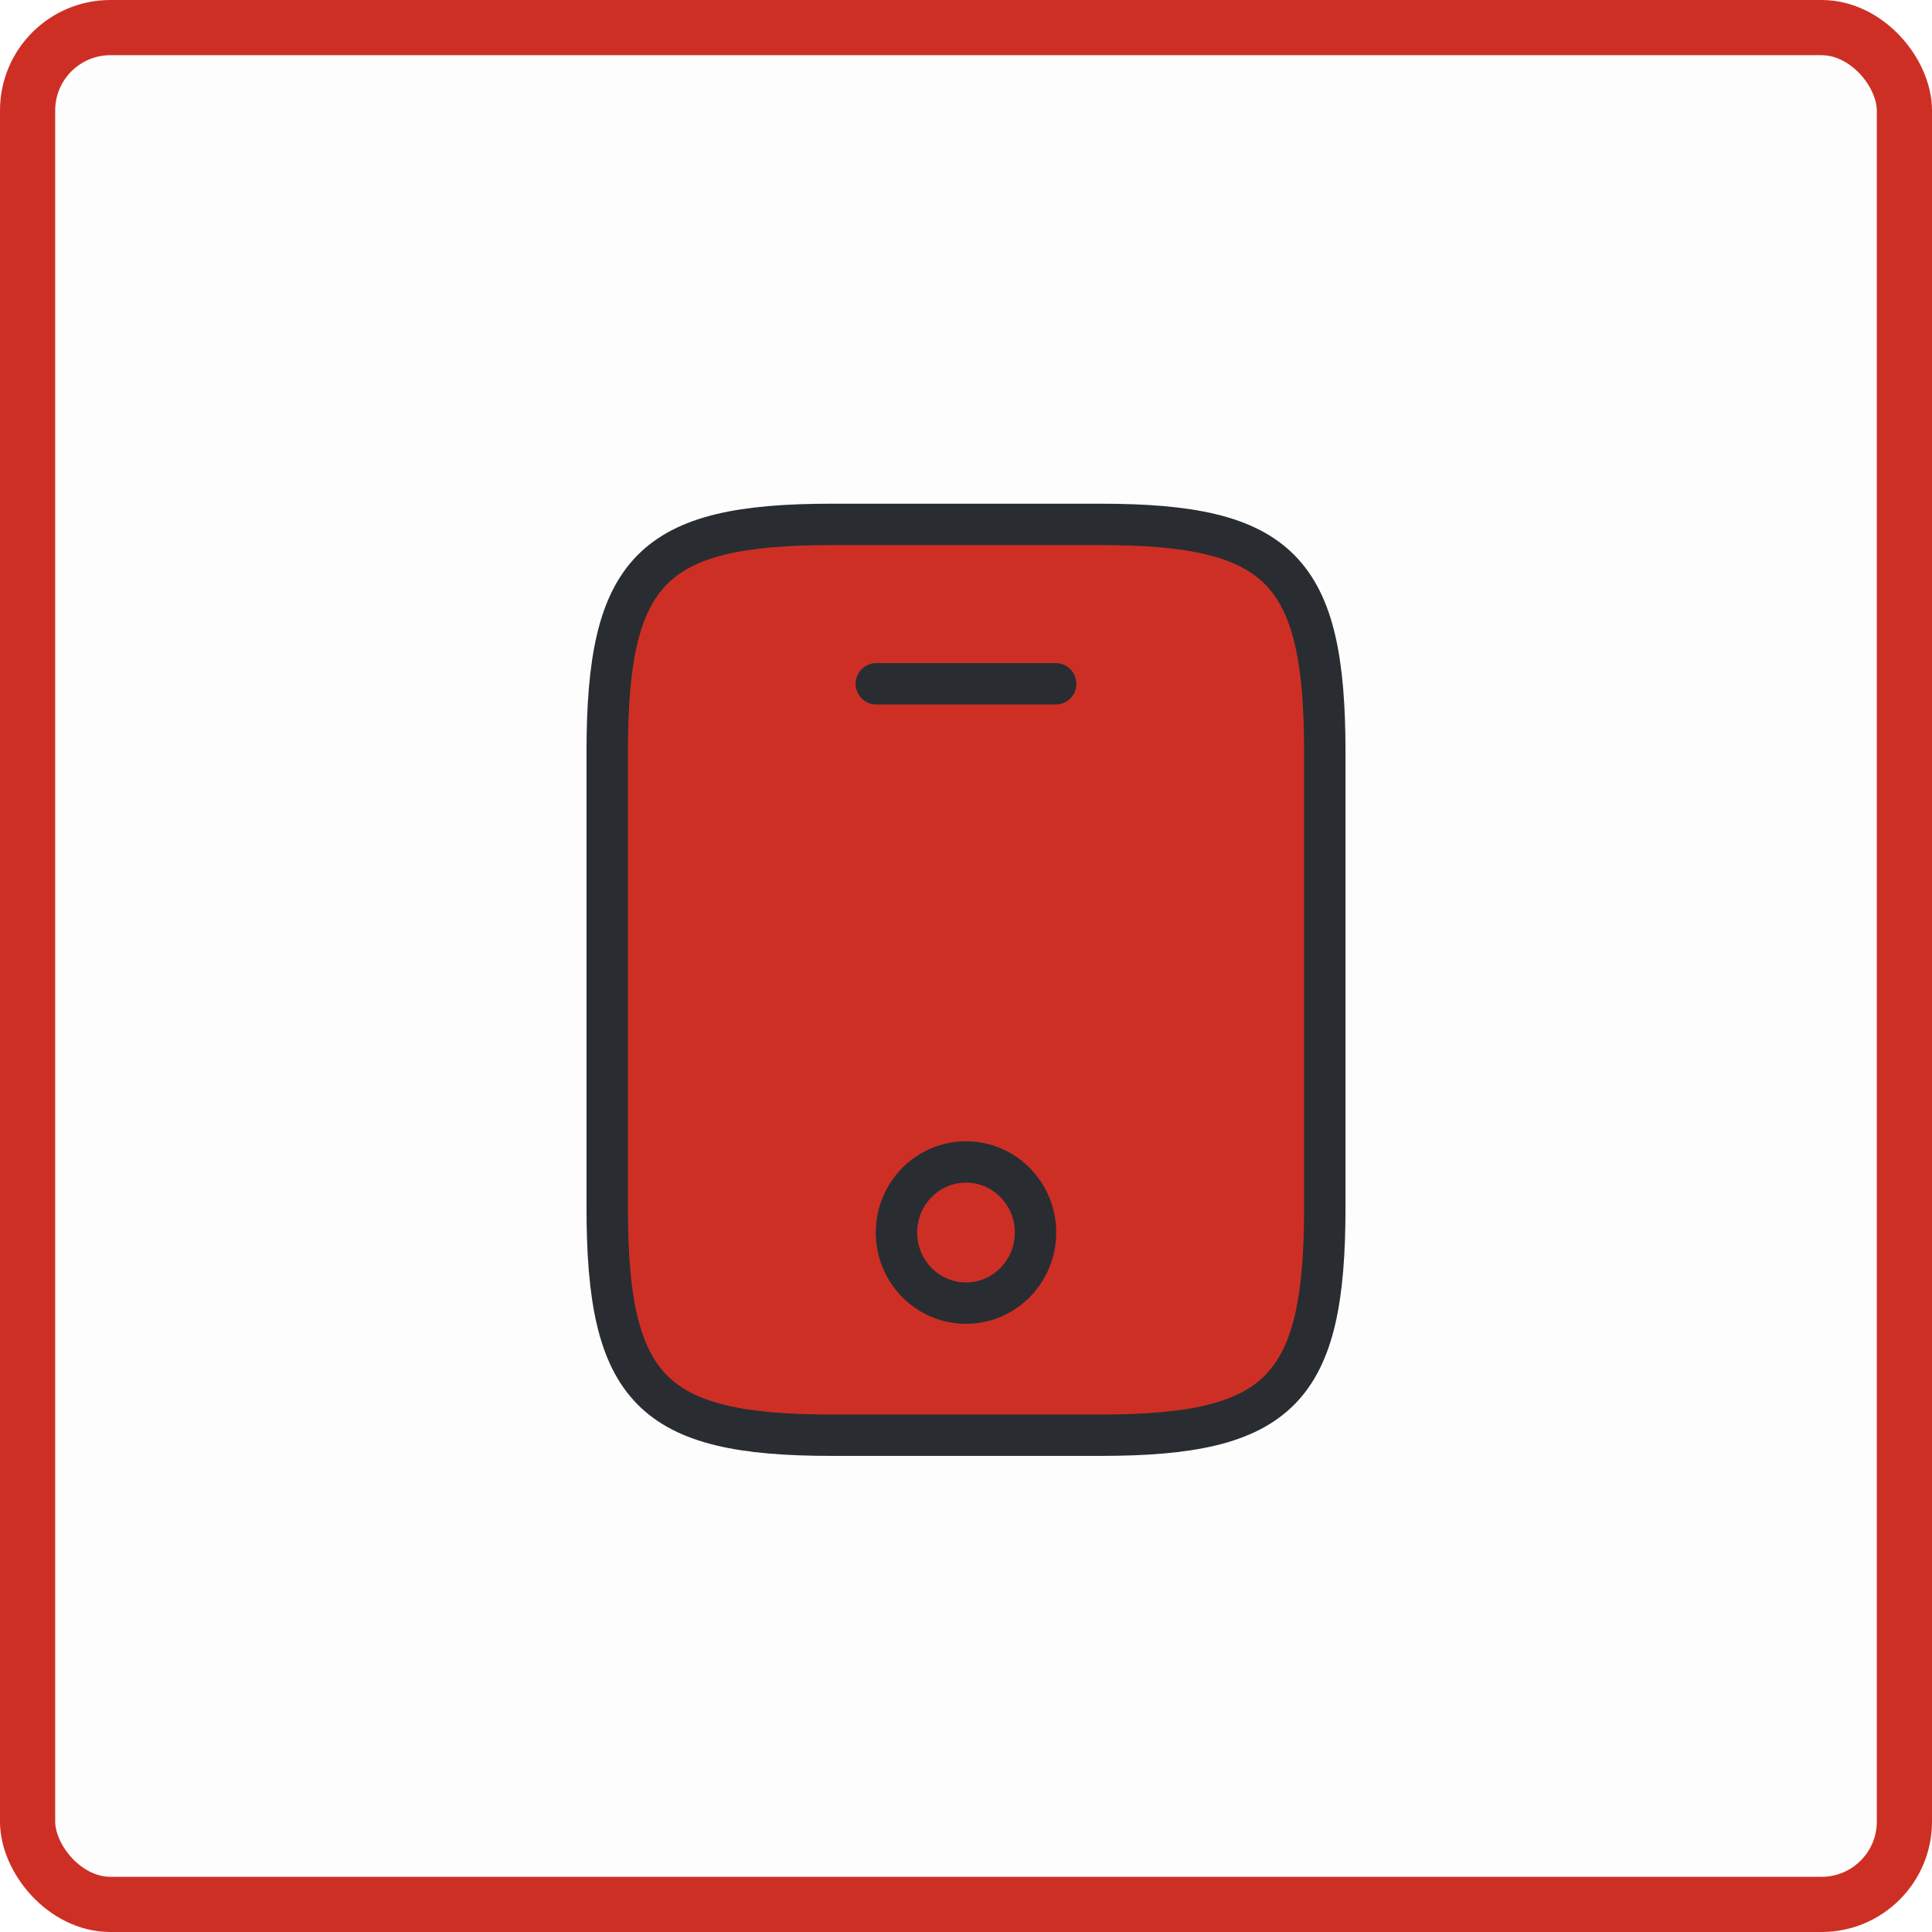
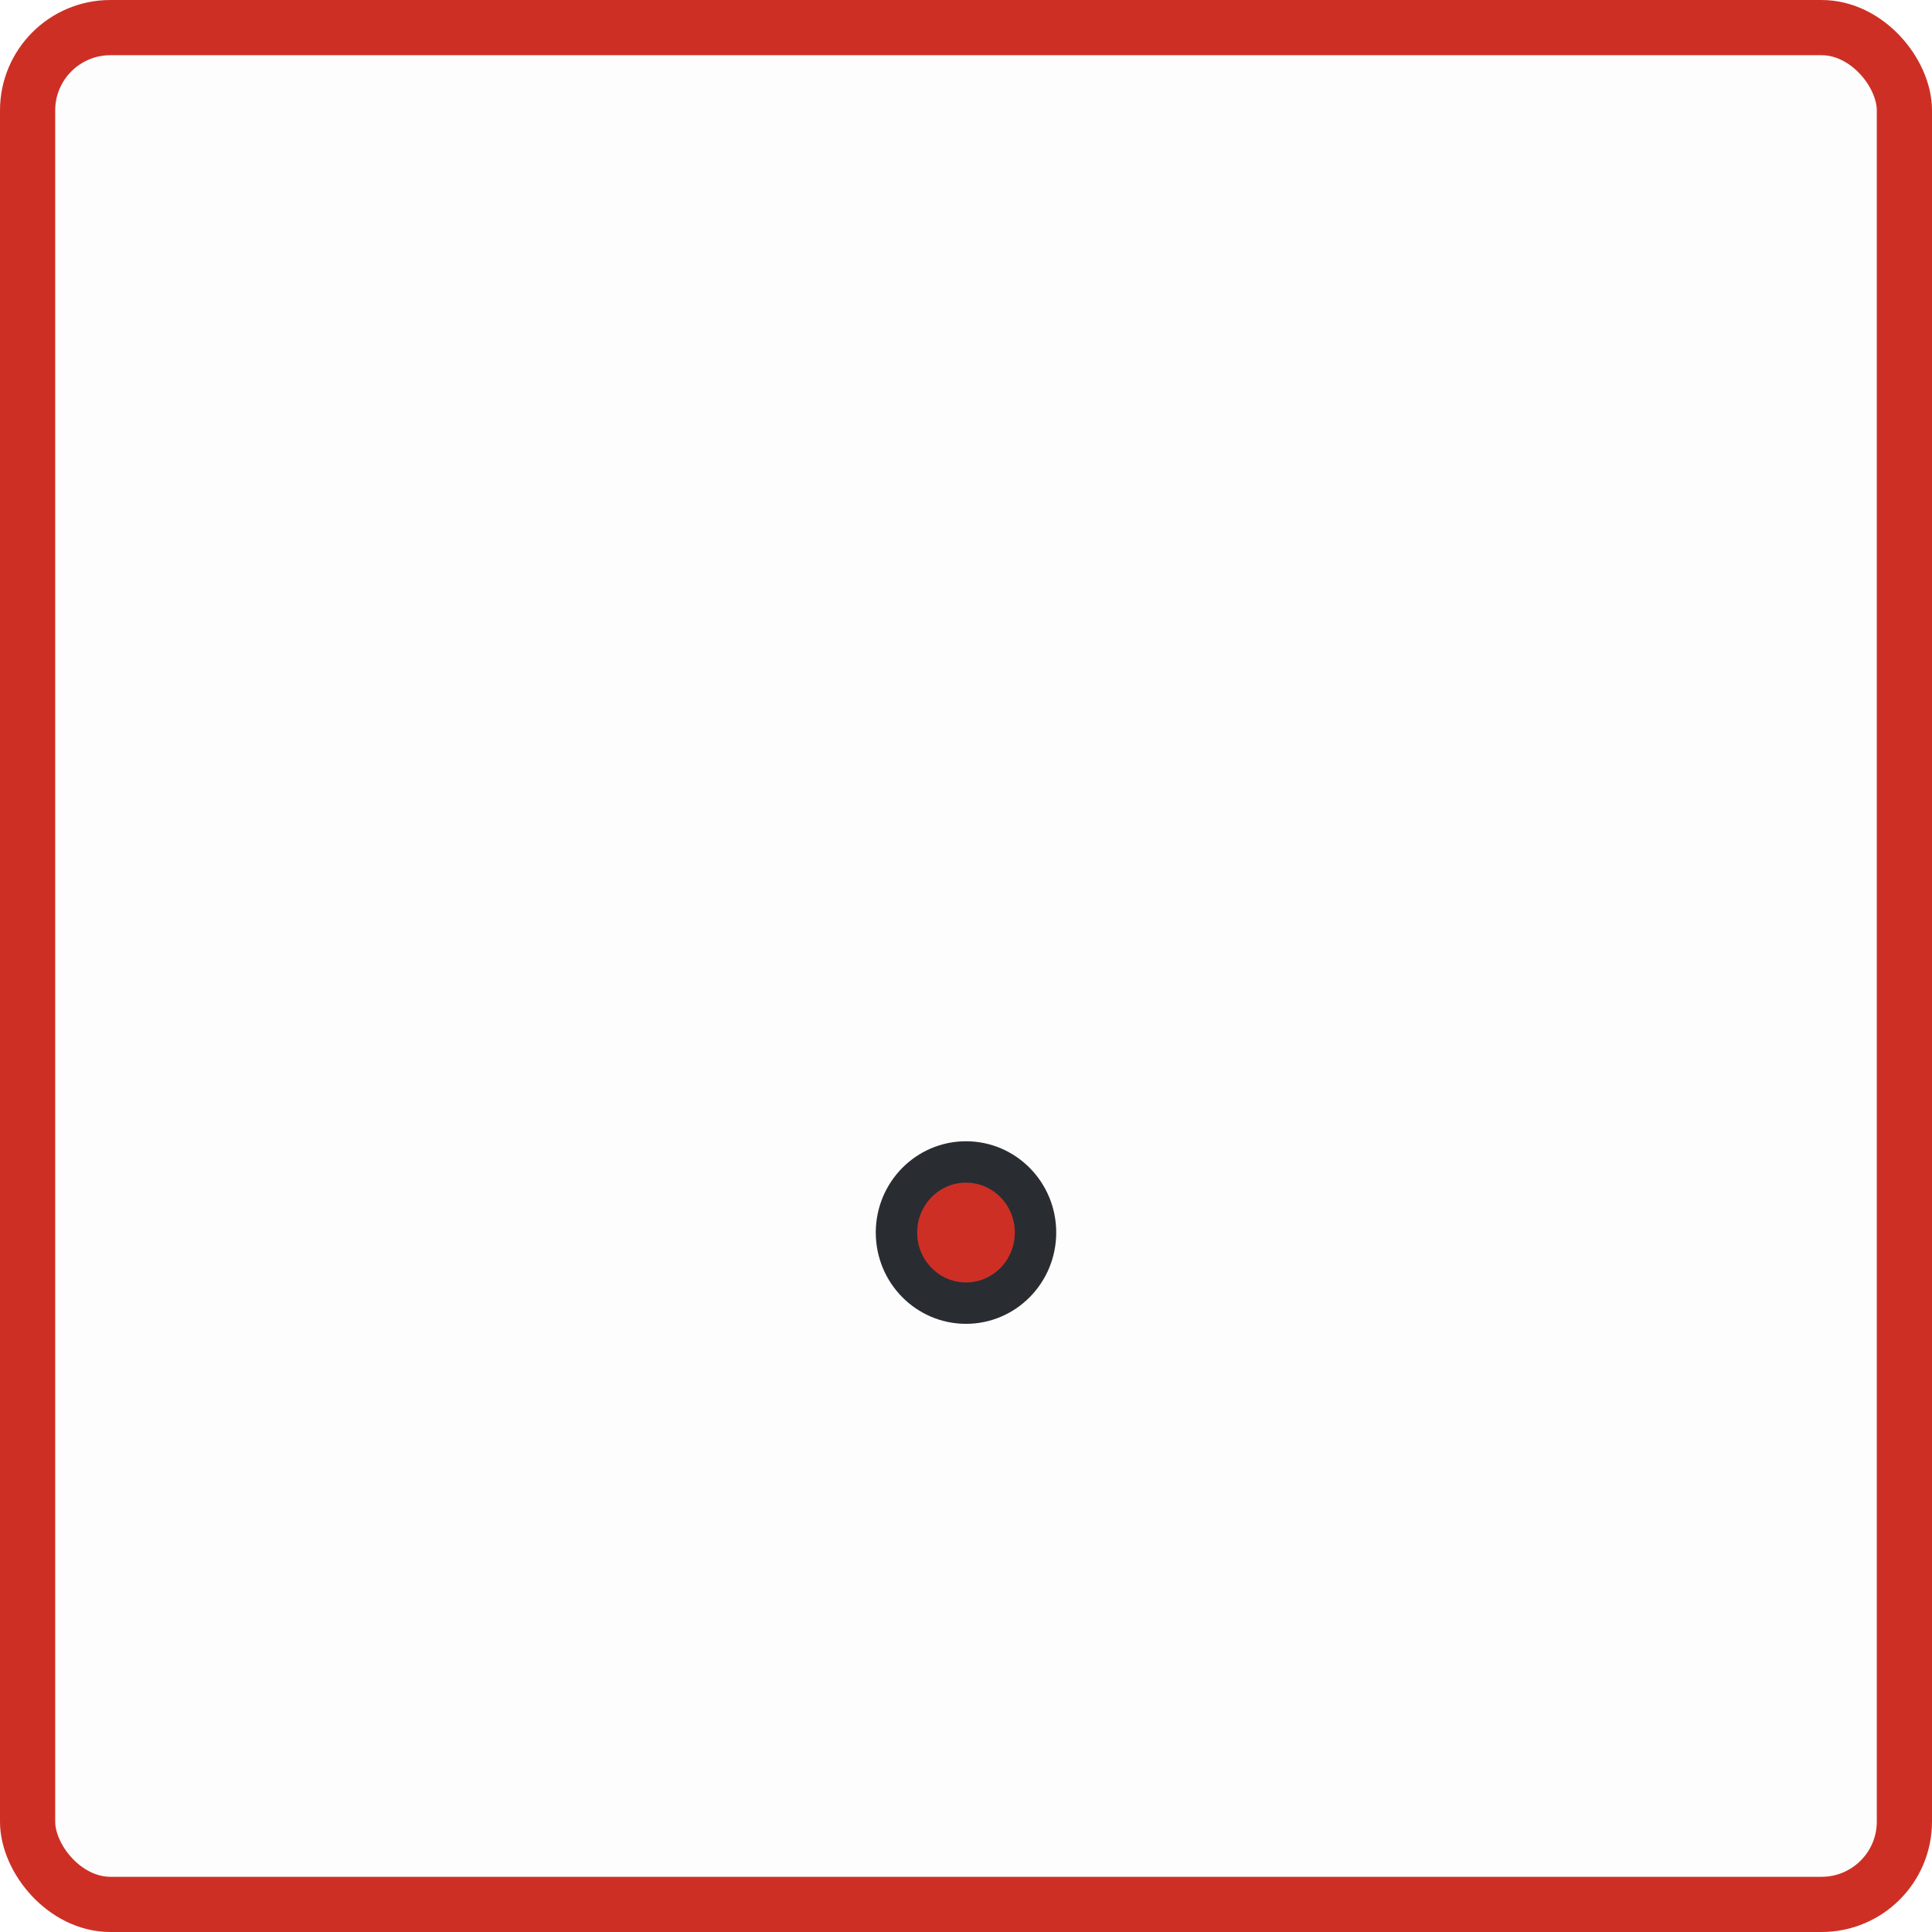
<svg xmlns="http://www.w3.org/2000/svg" width="70" height="70" viewBox="0 0 70 70" fill="none">
  <rect x="1" y="1" width="68" height="68" rx="3" fill="black" fill-opacity="0.01" stroke="#CE2F25" stroke-width="2" />
-   <path d="M48 43.75C48 50.35 46.375 52 39.875 52H30.125C23.625 52 22 50.35 22 43.75V27.25C22 20.65 23.625 19 30.125 19H39.875C46.375 19 48 20.65 48 27.25V43.75Z" fill="#CE2F25" stroke="#292D32" stroke-width="1.5" stroke-linecap="round" stroke-linejoin="round" />
-   <path fill-rule="evenodd" clip-rule="evenodd" d="M38.25 24.775H31.75H38.25Z" fill="#CE2F25" />
-   <path d="M38.25 24.775H31.75" stroke="#292D32" stroke-width="1.5" stroke-linecap="round" stroke-linejoin="round" />
  <path fill-rule="evenodd" clip-rule="evenodd" d="M35 47.215C33.609 47.215 32.481 46.07 32.481 44.657C32.481 43.245 33.609 42.1 35 42.1C36.391 42.1 37.519 43.245 37.519 44.657C37.519 46.07 36.391 47.215 35 47.215Z" fill="#CE2F25" stroke="#292D32" stroke-width="1.5" stroke-linecap="round" stroke-linejoin="round" />
</svg>